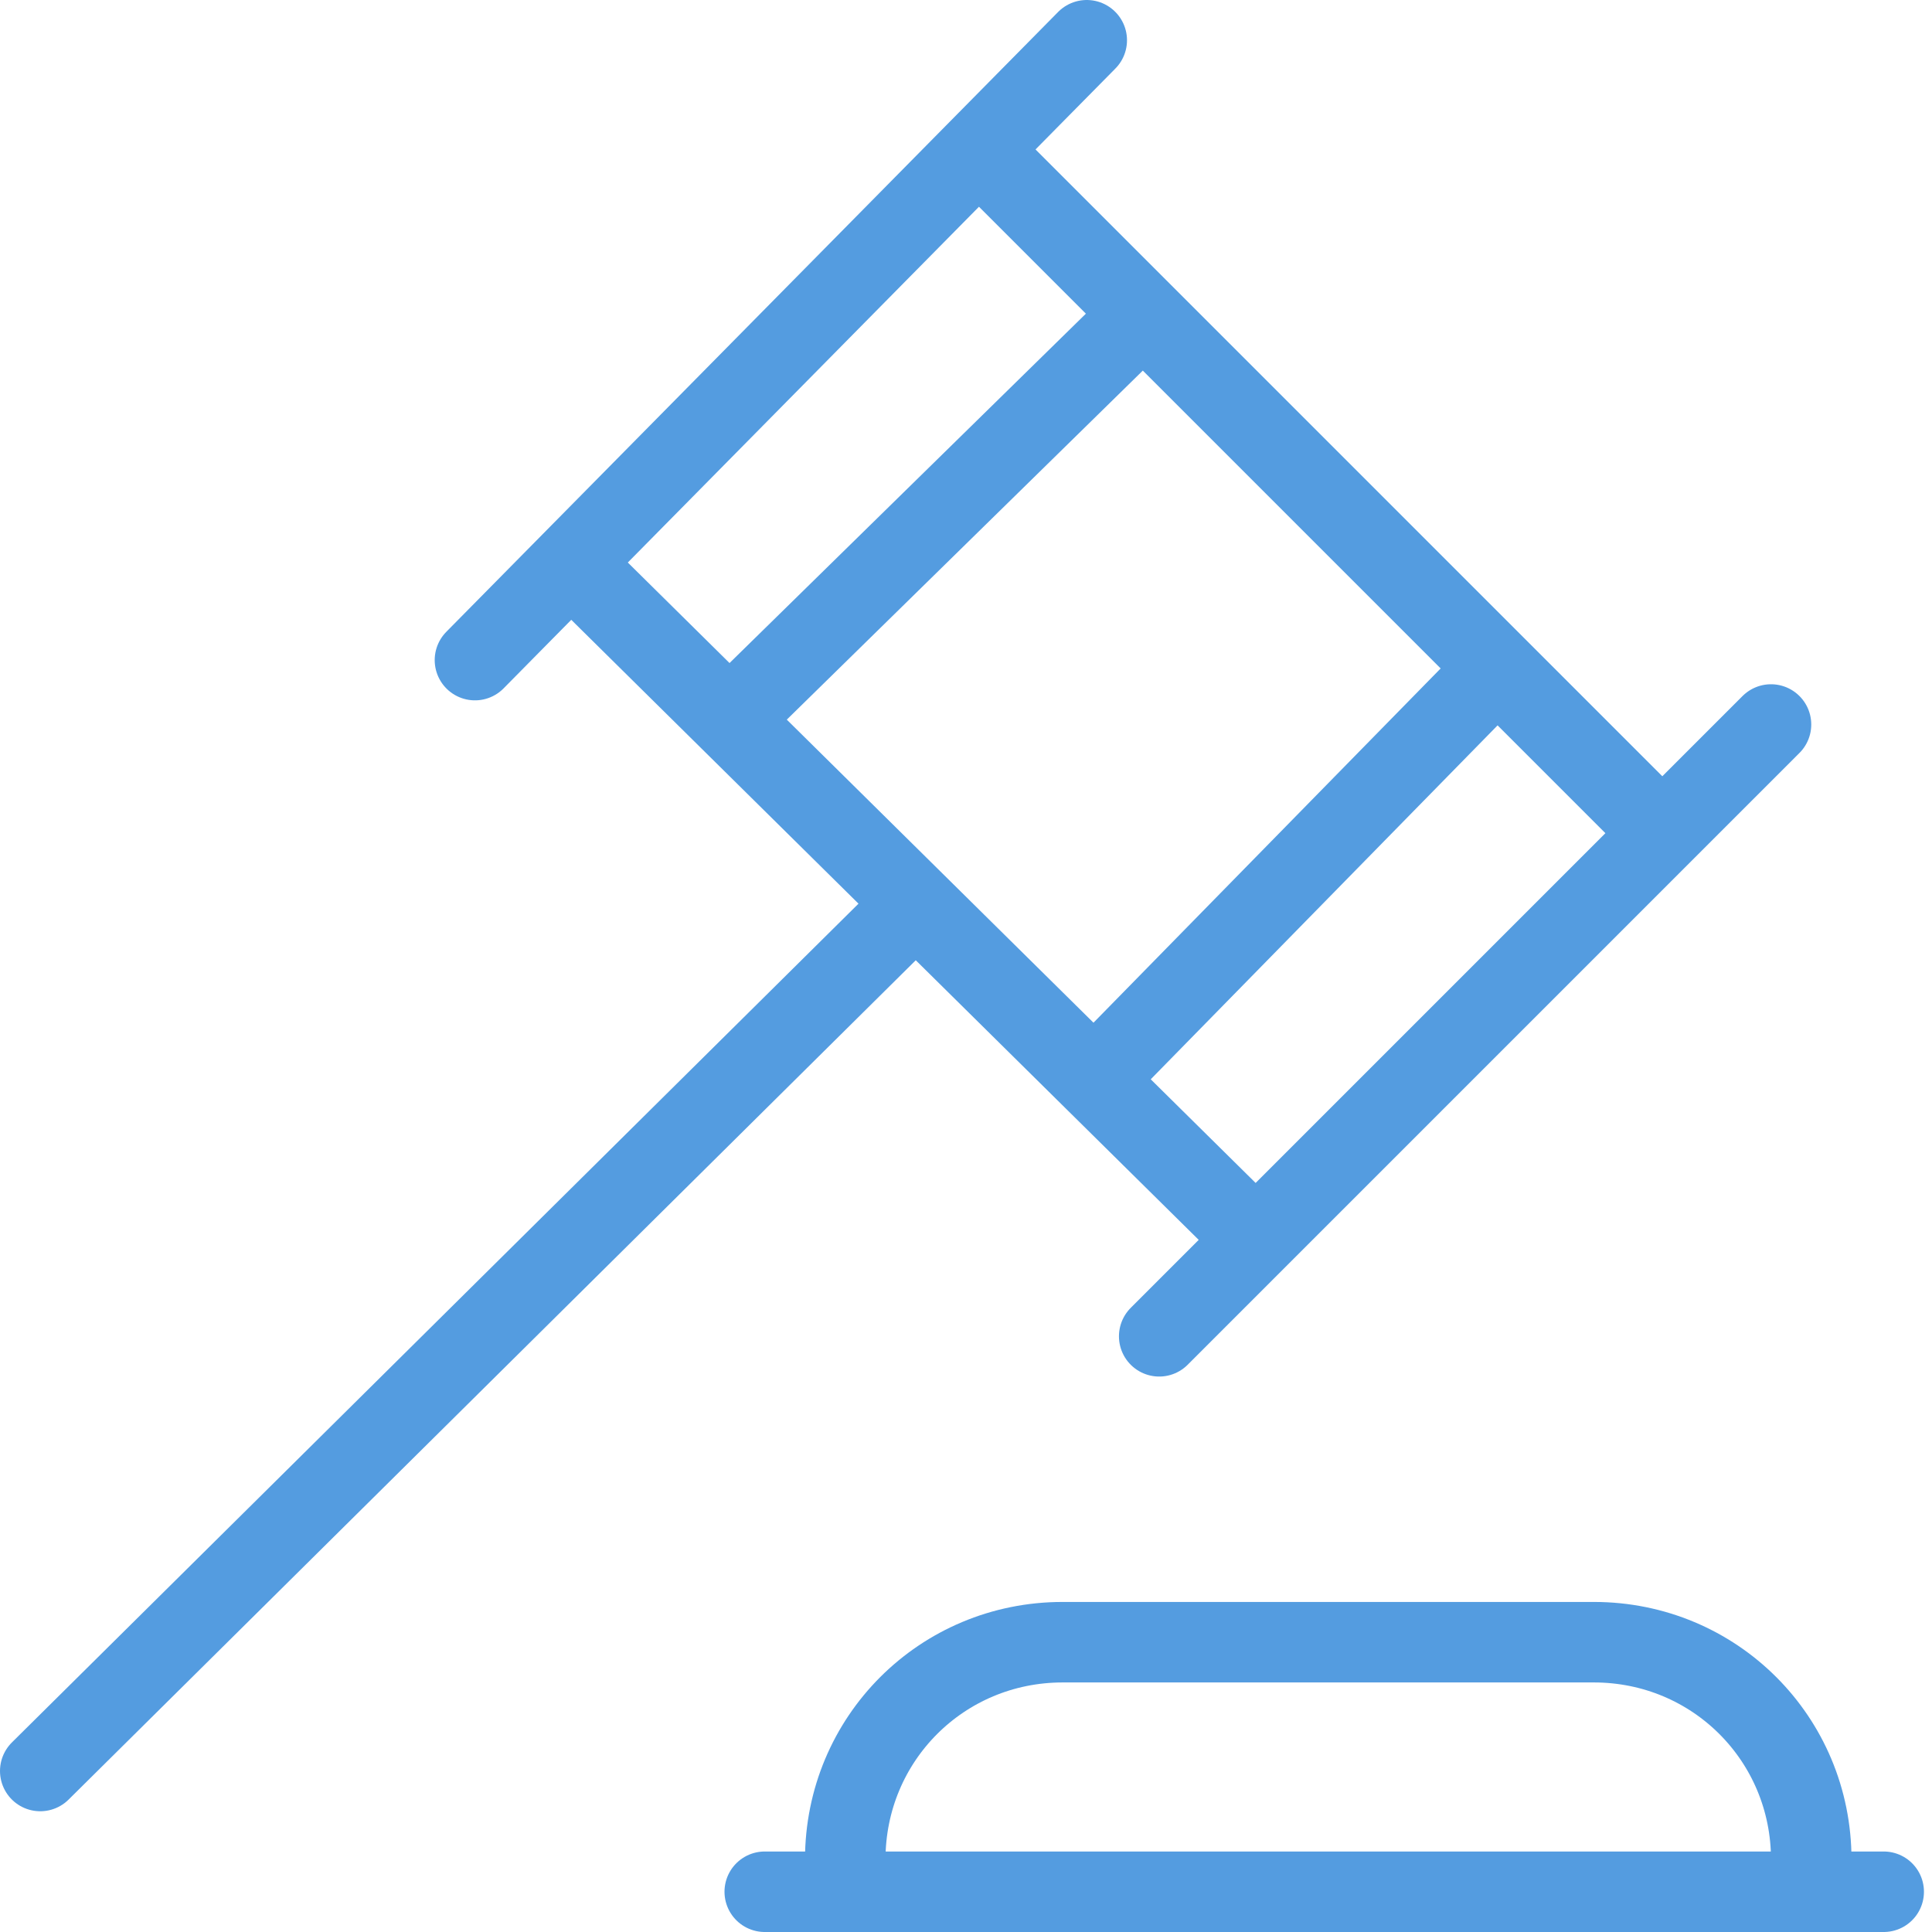
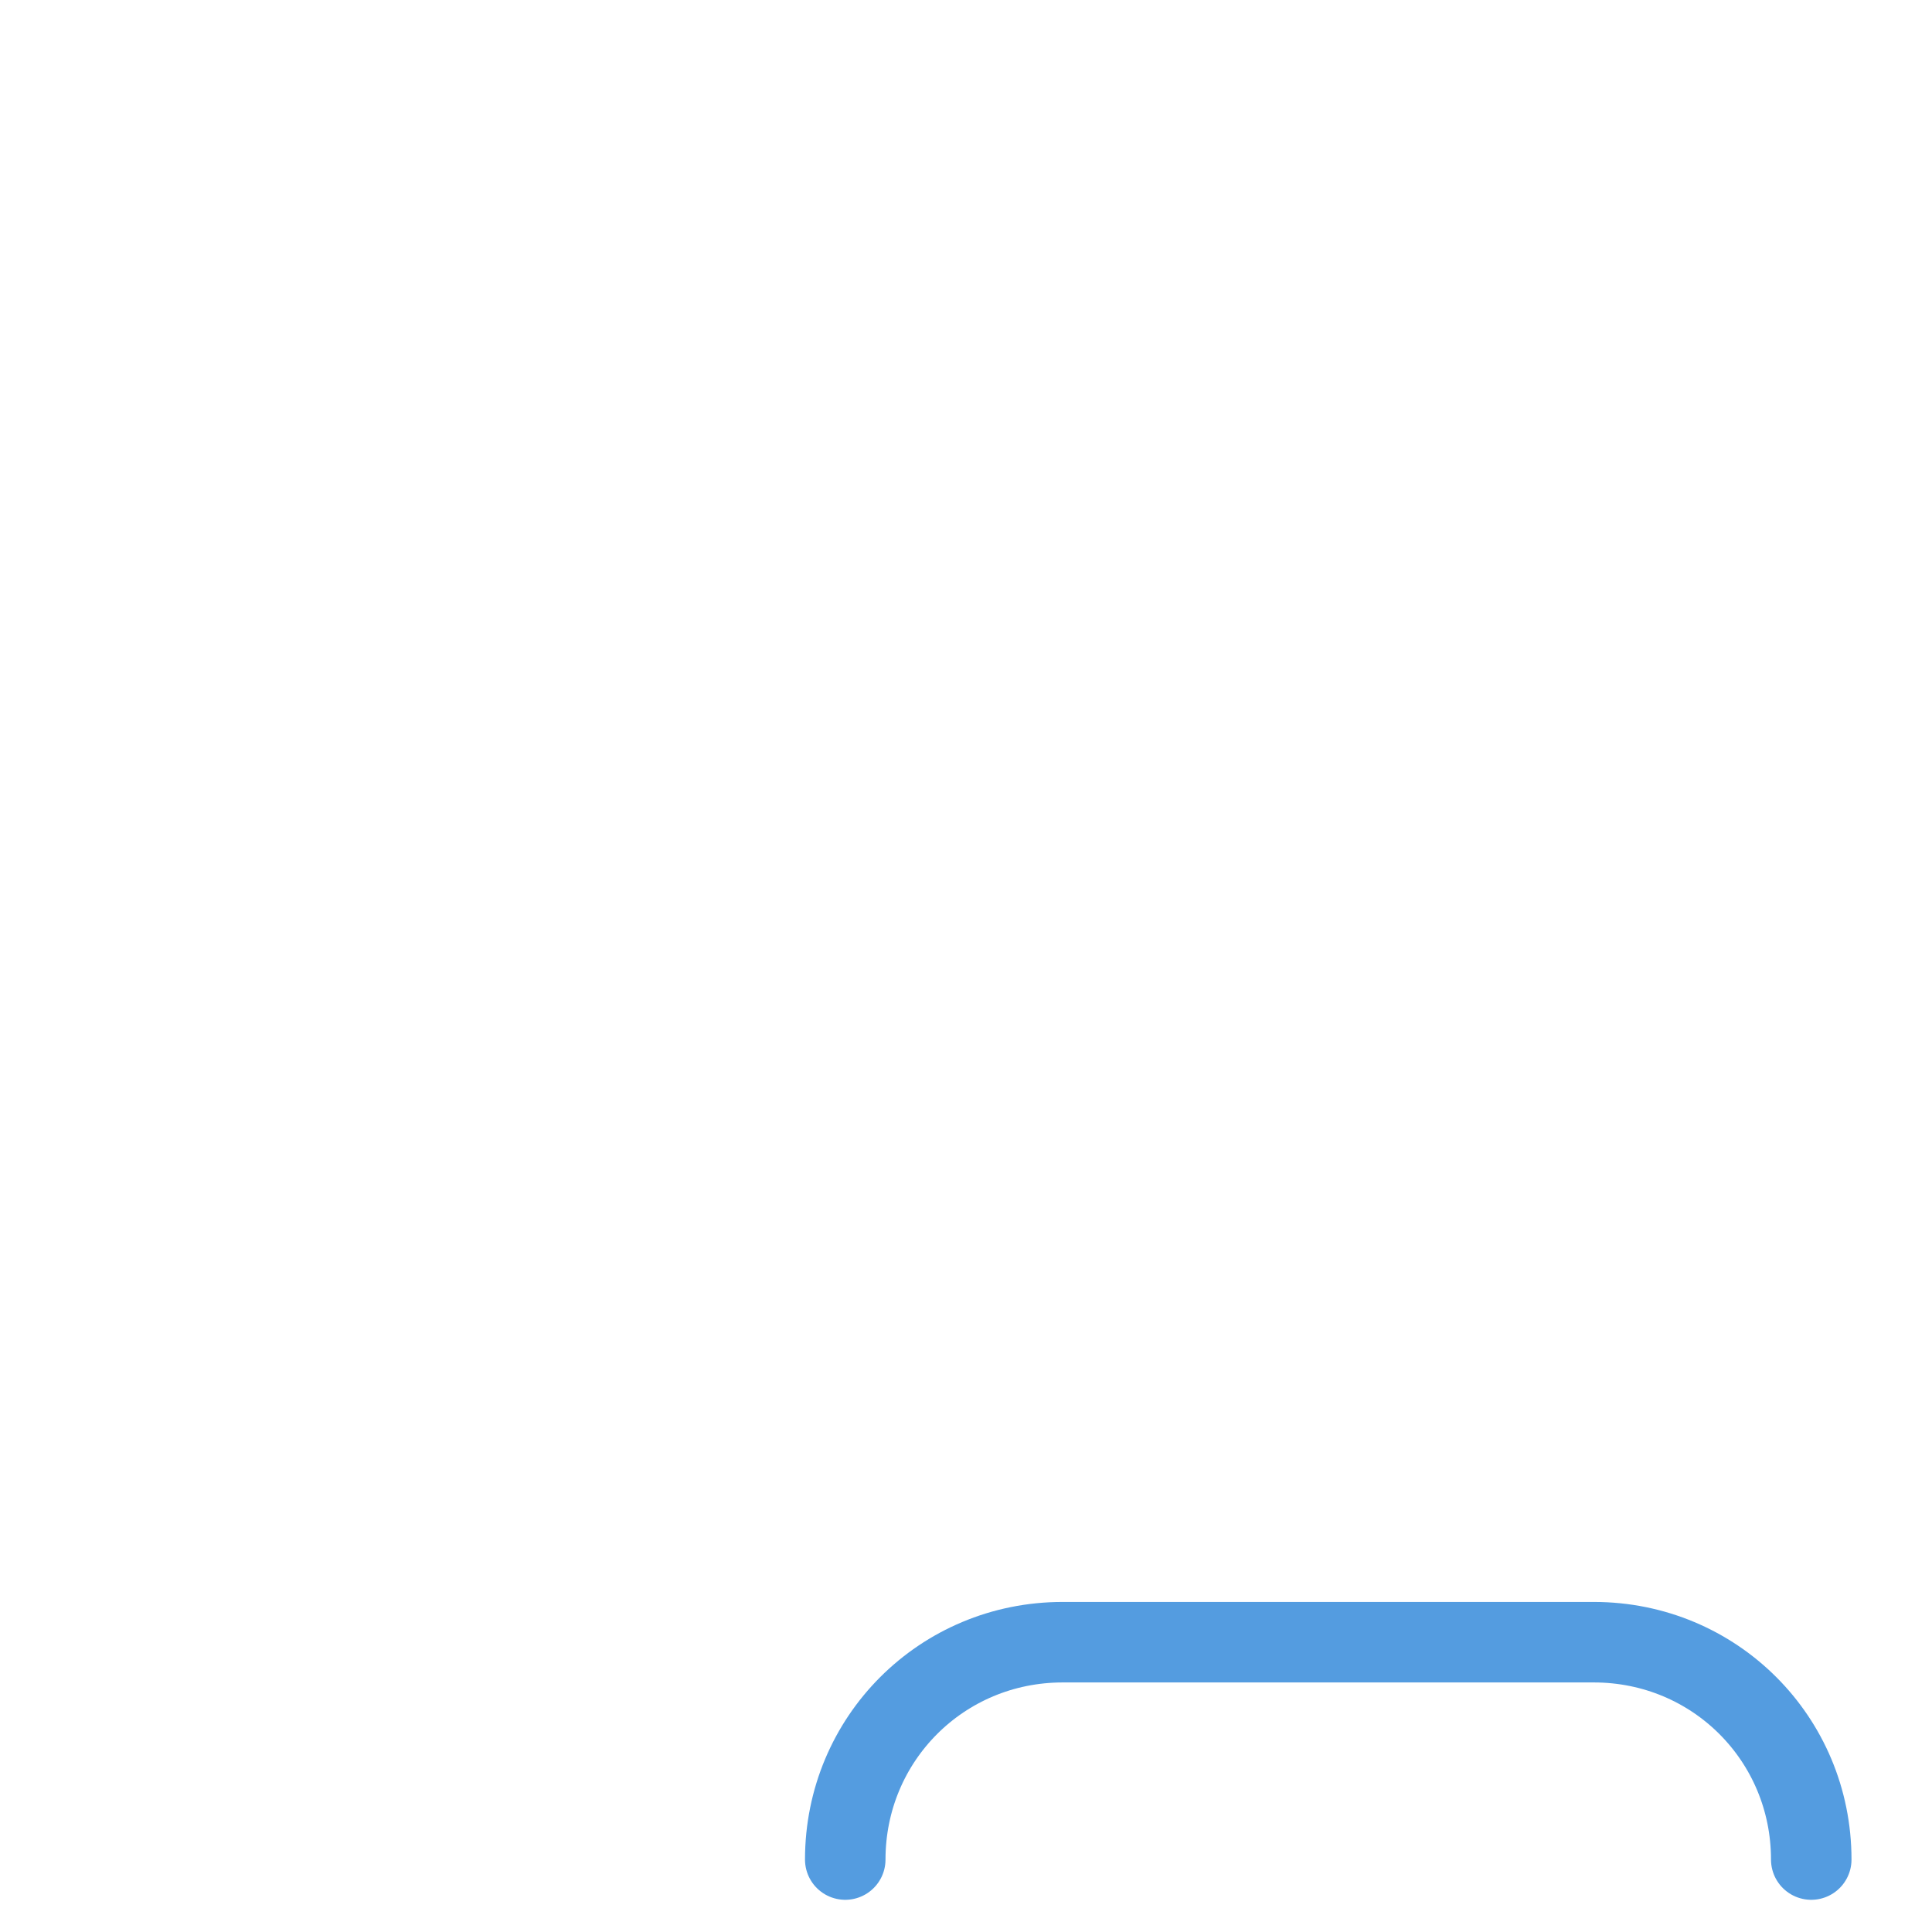
<svg xmlns="http://www.w3.org/2000/svg" xml:space="preserve" style="enable-background:new 0 0 24 24" viewBox="0 0 24 24">
  <style>.st2{stroke:#549CE0;stroke-linecap:round;stroke-miterlimit:10}</style>
  <g id="Lager_2">
-     <path d="m.5 22 10.8-10.7M13.5.5 5.9 8.2M22 9l-7.6 7.6M7.1 7l8.5 8.4M12.2 1.9l2 2 6.4 6.4M9.1 8.9l5.1-5M13.7 13.3l4.9-5M23.4 23.5H9.5" class="st2" />
    <path d="M10.5 23.1h0c0-1.5 1.2-2.7 2.7-2.7h6.6c1.5 0 2.7 1.2 2.7 2.7" style="fill:none;stroke:#549CE0;stroke-linecap:round;stroke-miterlimit:10" />
  </g>
</svg>